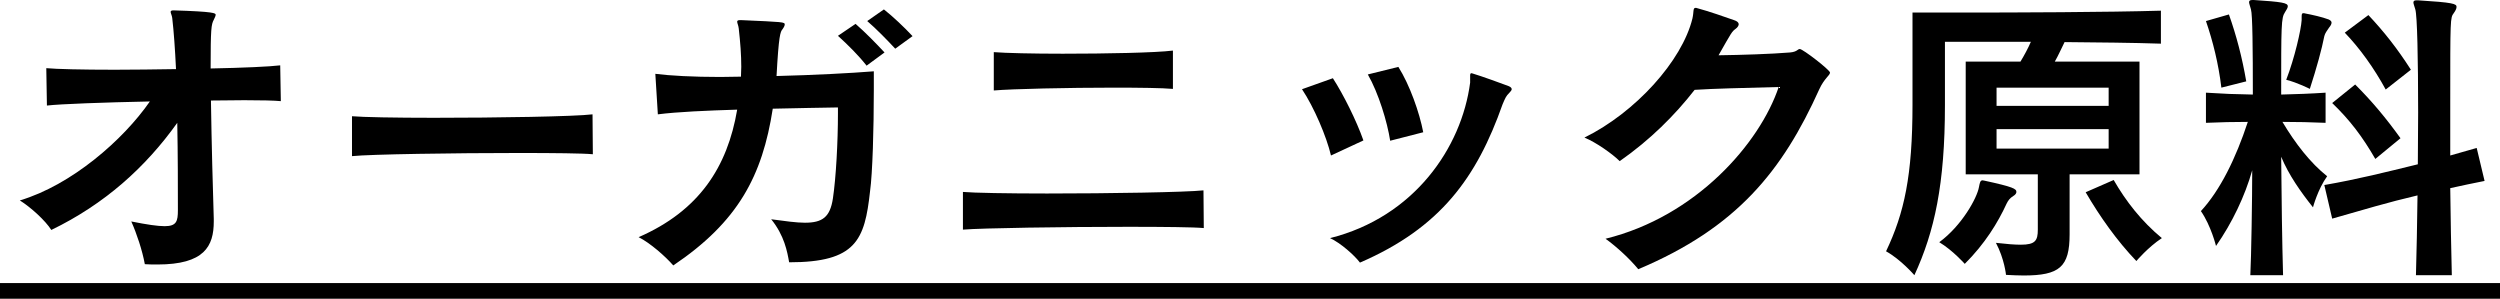
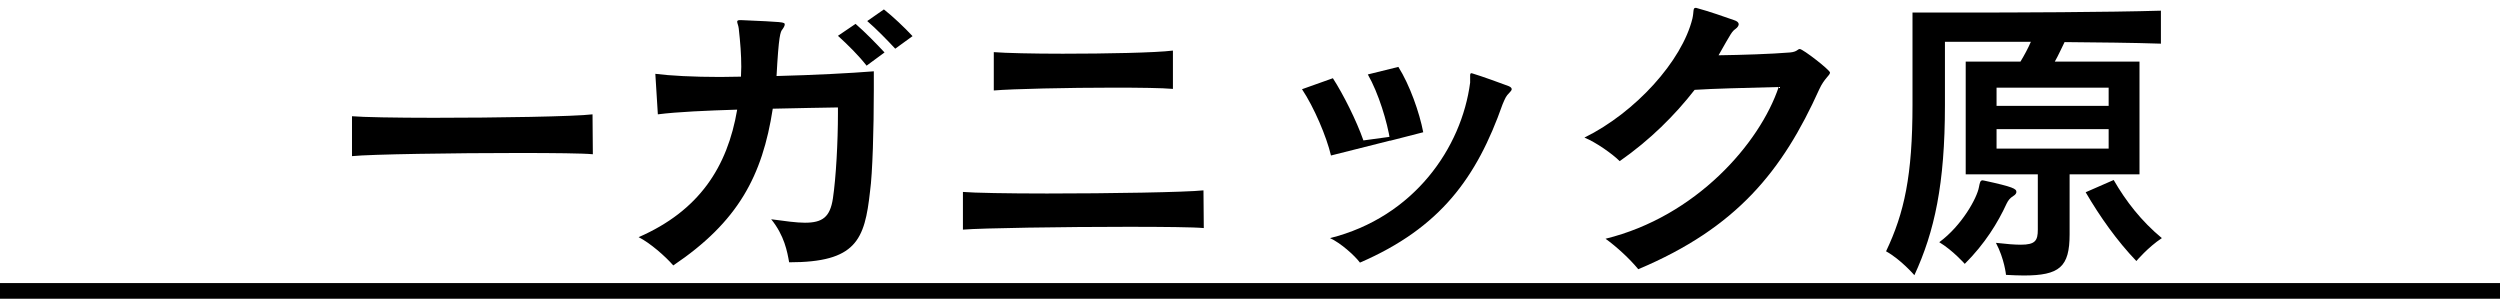
<svg xmlns="http://www.w3.org/2000/svg" fill="none" viewBox="0 0 159 19" height="19" width="159">
  <path fill="black" d="M0 18.001H159V19H0V18.001Z" />
-   <path fill="black" d="M146.385 1.279V1.059C146.385 0.899 146.405 0.839 146.485 0.839C146.525 0.839 146.565 0.839 146.625 0.859C147.046 0.939 147.686 1.079 148.107 1.239C148.227 1.299 148.287 1.359 148.287 1.438C148.287 1.538 148.227 1.638 148.127 1.758C148.007 1.938 147.867 2.118 147.827 2.298C147.666 3.117 147.346 4.295 146.905 5.654C146.905 5.654 146.125 5.254 145.404 5.075C145.944 3.676 146.345 1.898 146.385 1.279ZM142.861 5.175L141.279 5.574C141.098 4.056 140.738 2.617 140.298 1.339L141.759 0.919C142.24 2.278 142.6 3.656 142.861 5.175ZM153.333 4.435L151.731 5.694C150.99 4.335 150.089 3.077 149.128 2.078L150.63 0.959C151.591 1.978 152.452 3.057 153.333 4.435ZM152.672 8.791L151.07 10.109C150.249 8.691 149.469 7.652 148.327 6.553L149.789 5.374C150.87 6.453 151.751 7.512 152.672 8.791ZM145.203 17.502H143.121C143.181 16.383 143.241 12.587 143.241 10.829C142.78 12.467 141.96 14.185 140.938 15.643C140.938 15.643 140.618 14.345 139.977 13.426C141.199 12.107 142.2 10.069 142.961 7.752C142.12 7.752 141.139 7.772 140.298 7.812V5.894C140.778 5.914 141.279 5.954 141.779 5.974C142.3 5.994 142.801 5.994 143.281 6.014C143.281 3.137 143.261 0.919 143.161 0.599C143.101 0.38 143.041 0.22 143.041 0.14C143.041 0.04 143.101 0 143.261 0H143.341C145.143 0.12 145.504 0.18 145.504 0.4C145.504 0.499 145.424 0.619 145.324 0.779C145.083 1.139 145.083 1.598 145.083 6.014C145.984 5.994 147.026 5.954 147.907 5.894V7.812C147.046 7.772 146.044 7.752 145.163 7.752C145.984 9.13 146.946 10.369 148.007 11.208C147.406 12.047 147.106 13.186 147.106 13.186C146.325 12.207 145.564 11.128 145.083 9.97C145.103 12.507 145.143 15.404 145.203 17.502ZM155.936 17.502H153.654C153.694 16.023 153.734 14.245 153.754 12.427C151.871 12.867 150.29 13.346 148.327 13.905L147.827 11.768C150.009 11.388 151.731 10.948 153.774 10.449C153.774 9.33 153.794 8.211 153.794 7.152C153.794 3.756 153.734 0.979 153.614 0.599C153.553 0.38 153.493 0.24 153.493 0.16C153.493 0.06 153.553 0.02 153.694 0.02H153.794C156.036 0.16 156.237 0.24 156.237 0.44C156.237 0.559 156.157 0.699 156.056 0.839C155.836 1.139 155.836 1.139 155.836 6.593V9.89C156.377 9.73 156.958 9.57 157.518 9.41L158.019 11.508C157.298 11.648 156.557 11.808 155.836 11.967C155.856 13.885 155.896 15.803 155.936 17.502Z" />
  <path fill="black" d="M136.072 11.088H131.627V14.904C131.627 16.982 130.986 17.521 128.704 17.521C128.363 17.521 128.003 17.502 127.582 17.482C127.582 17.482 127.482 16.463 126.941 15.444C127.622 15.524 128.143 15.563 128.523 15.563C129.444 15.563 129.605 15.304 129.605 14.604V11.088H125.019V3.916H128.503C128.744 3.516 128.984 3.077 129.164 2.657H123.698V6.693C123.698 11.708 123.037 14.724 121.755 17.502C121.755 17.502 120.894 16.503 119.953 15.983C121.114 13.546 121.635 11.168 121.635 6.653V0.799H124.619C128.163 0.799 134.07 0.779 137.434 0.679V2.777C135.672 2.717 133.429 2.697 131.307 2.677C131.106 3.077 130.906 3.536 130.686 3.916H136.072V11.088ZM132.648 12.227L134.43 11.448C135.211 12.806 136.193 14.065 137.494 15.144C136.613 15.723 135.872 16.602 135.872 16.602C134.651 15.324 133.569 13.805 132.648 12.227ZM123.337 15.404C124.779 14.345 125.74 12.587 125.86 11.907C125.92 11.608 125.94 11.468 126.1 11.468C126.12 11.468 126.16 11.488 126.201 11.488C128.043 11.887 128.243 12.007 128.243 12.207C128.243 12.287 128.183 12.387 128.043 12.467C127.822 12.607 127.722 12.746 127.622 12.946C127.062 14.165 126.241 15.504 124.959 16.782C124.959 16.782 124.198 15.923 123.337 15.404ZM134.11 6.733V5.574H126.981V6.733H134.11ZM134.11 9.45V8.211H126.981V9.45H134.11Z" />
  <path fill="black" d="M104.194 17.122C103.653 16.463 102.832 15.704 102.112 15.184C107.878 13.766 111.923 9.11 113.125 5.534C110.802 5.594 109.02 5.634 107.778 5.714C106.517 7.332 104.955 8.891 103.013 10.249C102.552 9.79 101.511 9.051 100.77 8.751C104.014 7.153 106.977 3.876 107.638 1.179C107.738 0.739 107.658 0.5 107.838 0.5C107.858 0.5 107.898 0.5 107.939 0.519C108.619 0.699 109.781 1.099 110.281 1.279C110.482 1.339 110.582 1.439 110.582 1.538C110.582 1.618 110.522 1.738 110.381 1.838C110.141 2.018 110.141 2.038 109.3 3.516C110.762 3.496 112.644 3.436 113.846 3.337C114.306 3.297 114.326 3.117 114.466 3.117C114.667 3.117 116.389 4.455 116.389 4.615C116.389 4.795 116.028 4.975 115.708 5.674C113.365 10.869 110.462 14.485 104.194 17.122Z" />
-   <path fill="black" d="M90.518 8.411L88.415 8.951C88.235 7.772 87.674 5.914 86.993 4.735L88.936 4.255C89.656 5.394 90.277 7.152 90.518 8.411ZM86.713 8.931L84.65 9.89C84.37 8.691 83.569 6.813 82.808 5.674L84.771 4.975C85.431 5.994 86.272 7.672 86.713 8.931ZM93.501 5.254V4.795C93.501 4.715 93.521 4.655 93.581 4.655C93.601 4.655 93.641 4.675 93.661 4.675C94.202 4.835 95.524 5.314 95.944 5.474C96.084 5.534 96.144 5.594 96.144 5.674C96.144 5.734 96.084 5.814 95.984 5.914C95.784 6.114 95.744 6.213 95.564 6.633C93.922 11.288 91.619 14.485 86.493 16.702C86.152 16.243 85.251 15.444 84.59 15.144C89.937 13.805 92.96 9.39 93.501 5.254Z" />
+   <path fill="black" d="M90.518 8.411L88.415 8.951C88.235 7.772 87.674 5.914 86.993 4.735L88.936 4.255C89.656 5.394 90.277 7.152 90.518 8.411ZL84.65 9.89C84.37 8.691 83.569 6.813 82.808 5.674L84.771 4.975C85.431 5.994 86.272 7.672 86.713 8.931ZM93.501 5.254V4.795C93.501 4.715 93.521 4.655 93.581 4.655C93.601 4.655 93.641 4.675 93.661 4.675C94.202 4.835 95.524 5.314 95.944 5.474C96.084 5.534 96.144 5.594 96.144 5.674C96.144 5.734 96.084 5.814 95.984 5.914C95.784 6.114 95.744 6.213 95.564 6.633C93.922 11.288 91.619 14.485 86.493 16.702C86.152 16.243 85.251 15.444 84.59 15.144C89.937 13.805 92.96 9.39 93.501 5.254Z" />
  <path fill="black" d="M74.598 3.217V5.654C73.918 5.594 72.496 5.574 70.854 5.574C67.95 5.574 64.366 5.654 63.205 5.754V3.316C63.966 3.376 65.688 3.416 67.59 3.416C70.333 3.416 73.477 3.356 74.598 3.217ZM76.541 12.107L76.561 14.505C75.92 14.445 74.018 14.425 71.755 14.425C67.67 14.425 62.404 14.505 61.242 14.605V12.207C61.923 12.267 64.086 12.307 66.589 12.307C70.573 12.307 75.419 12.227 76.541 12.107Z" />
  <path fill="black" d="M58.038 2.298L56.937 3.097C56.437 2.557 55.716 1.818 55.155 1.339L56.216 0.599C56.777 1.039 57.518 1.738 58.038 2.298ZM56.256 3.336L55.115 4.176C54.634 3.556 53.934 2.857 53.293 2.278L54.414 1.518C55.055 2.078 55.716 2.757 56.256 3.336ZM53.293 7.232V6.833C52.231 6.853 50.73 6.873 49.148 6.913C48.487 11.188 46.945 14.105 42.82 16.882C42.319 16.303 41.338 15.444 40.617 15.084C44.462 13.406 46.264 10.629 46.885 6.973C44.943 7.033 43.081 7.113 41.839 7.272L41.679 4.695C42.6 4.815 44.102 4.895 45.804 4.895C46.244 4.895 46.685 4.875 47.125 4.875C47.125 4.655 47.145 4.455 47.145 4.256C47.145 3.476 47.085 2.717 46.985 1.818C46.965 1.618 46.885 1.478 46.885 1.379C46.885 1.319 46.925 1.279 47.065 1.279H47.125C49.829 1.399 49.909 1.399 49.909 1.558C49.909 1.618 49.869 1.718 49.769 1.858C49.628 2.018 49.528 2.258 49.388 4.835C51.771 4.775 54.094 4.655 55.575 4.535V5.734C55.575 8.151 55.495 11.028 55.335 12.167C54.995 15.264 54.454 16.682 50.189 16.682C50.069 16.003 49.889 14.984 49.048 13.945C49.949 14.065 50.65 14.165 51.19 14.165C52.312 14.165 52.792 13.806 52.972 12.627C53.173 11.288 53.293 8.991 53.293 7.232Z" />
  <path fill="black" d="M37.685 7.272L37.705 9.81C37.085 9.75 35.242 9.73 33.02 9.73C28.915 9.73 23.548 9.81 22.387 9.93V7.392C23.048 7.452 25.15 7.492 27.593 7.492C31.598 7.492 36.564 7.412 37.685 7.272Z" />
-   <path fill="black" d="M13.596 13.925V14.085C13.596 15.664 12.996 16.822 10.012 16.822C9.752 16.822 9.491 16.822 9.211 16.802C9.051 15.923 8.69 14.844 8.35 14.085C9.351 14.285 10.032 14.385 10.473 14.385C11.233 14.385 11.314 14.065 11.314 13.366C11.314 11.887 11.314 9.87 11.274 7.812C9.251 10.649 6.648 12.986 3.264 14.625C2.883 14.025 1.962 13.186 1.262 12.747C4.545 11.768 7.829 8.911 9.531 6.453C6.608 6.513 3.845 6.613 2.984 6.713L2.944 4.335C3.564 4.395 5.246 4.435 7.289 4.435C8.51 4.435 9.872 4.415 11.194 4.395C11.133 3.137 11.053 1.978 10.953 1.139C10.933 0.979 10.853 0.839 10.853 0.759C10.853 0.699 10.893 0.659 11.033 0.659C13.656 0.739 13.716 0.839 13.716 0.939C13.716 0.999 13.677 1.099 13.596 1.259C13.436 1.558 13.396 1.818 13.396 4.355C15.459 4.315 17.181 4.236 17.822 4.156L17.861 6.433C17.461 6.393 16.64 6.373 15.539 6.373C14.898 6.373 14.177 6.393 13.416 6.393C13.456 9.07 13.536 12.067 13.596 13.925Z" />
</svg>